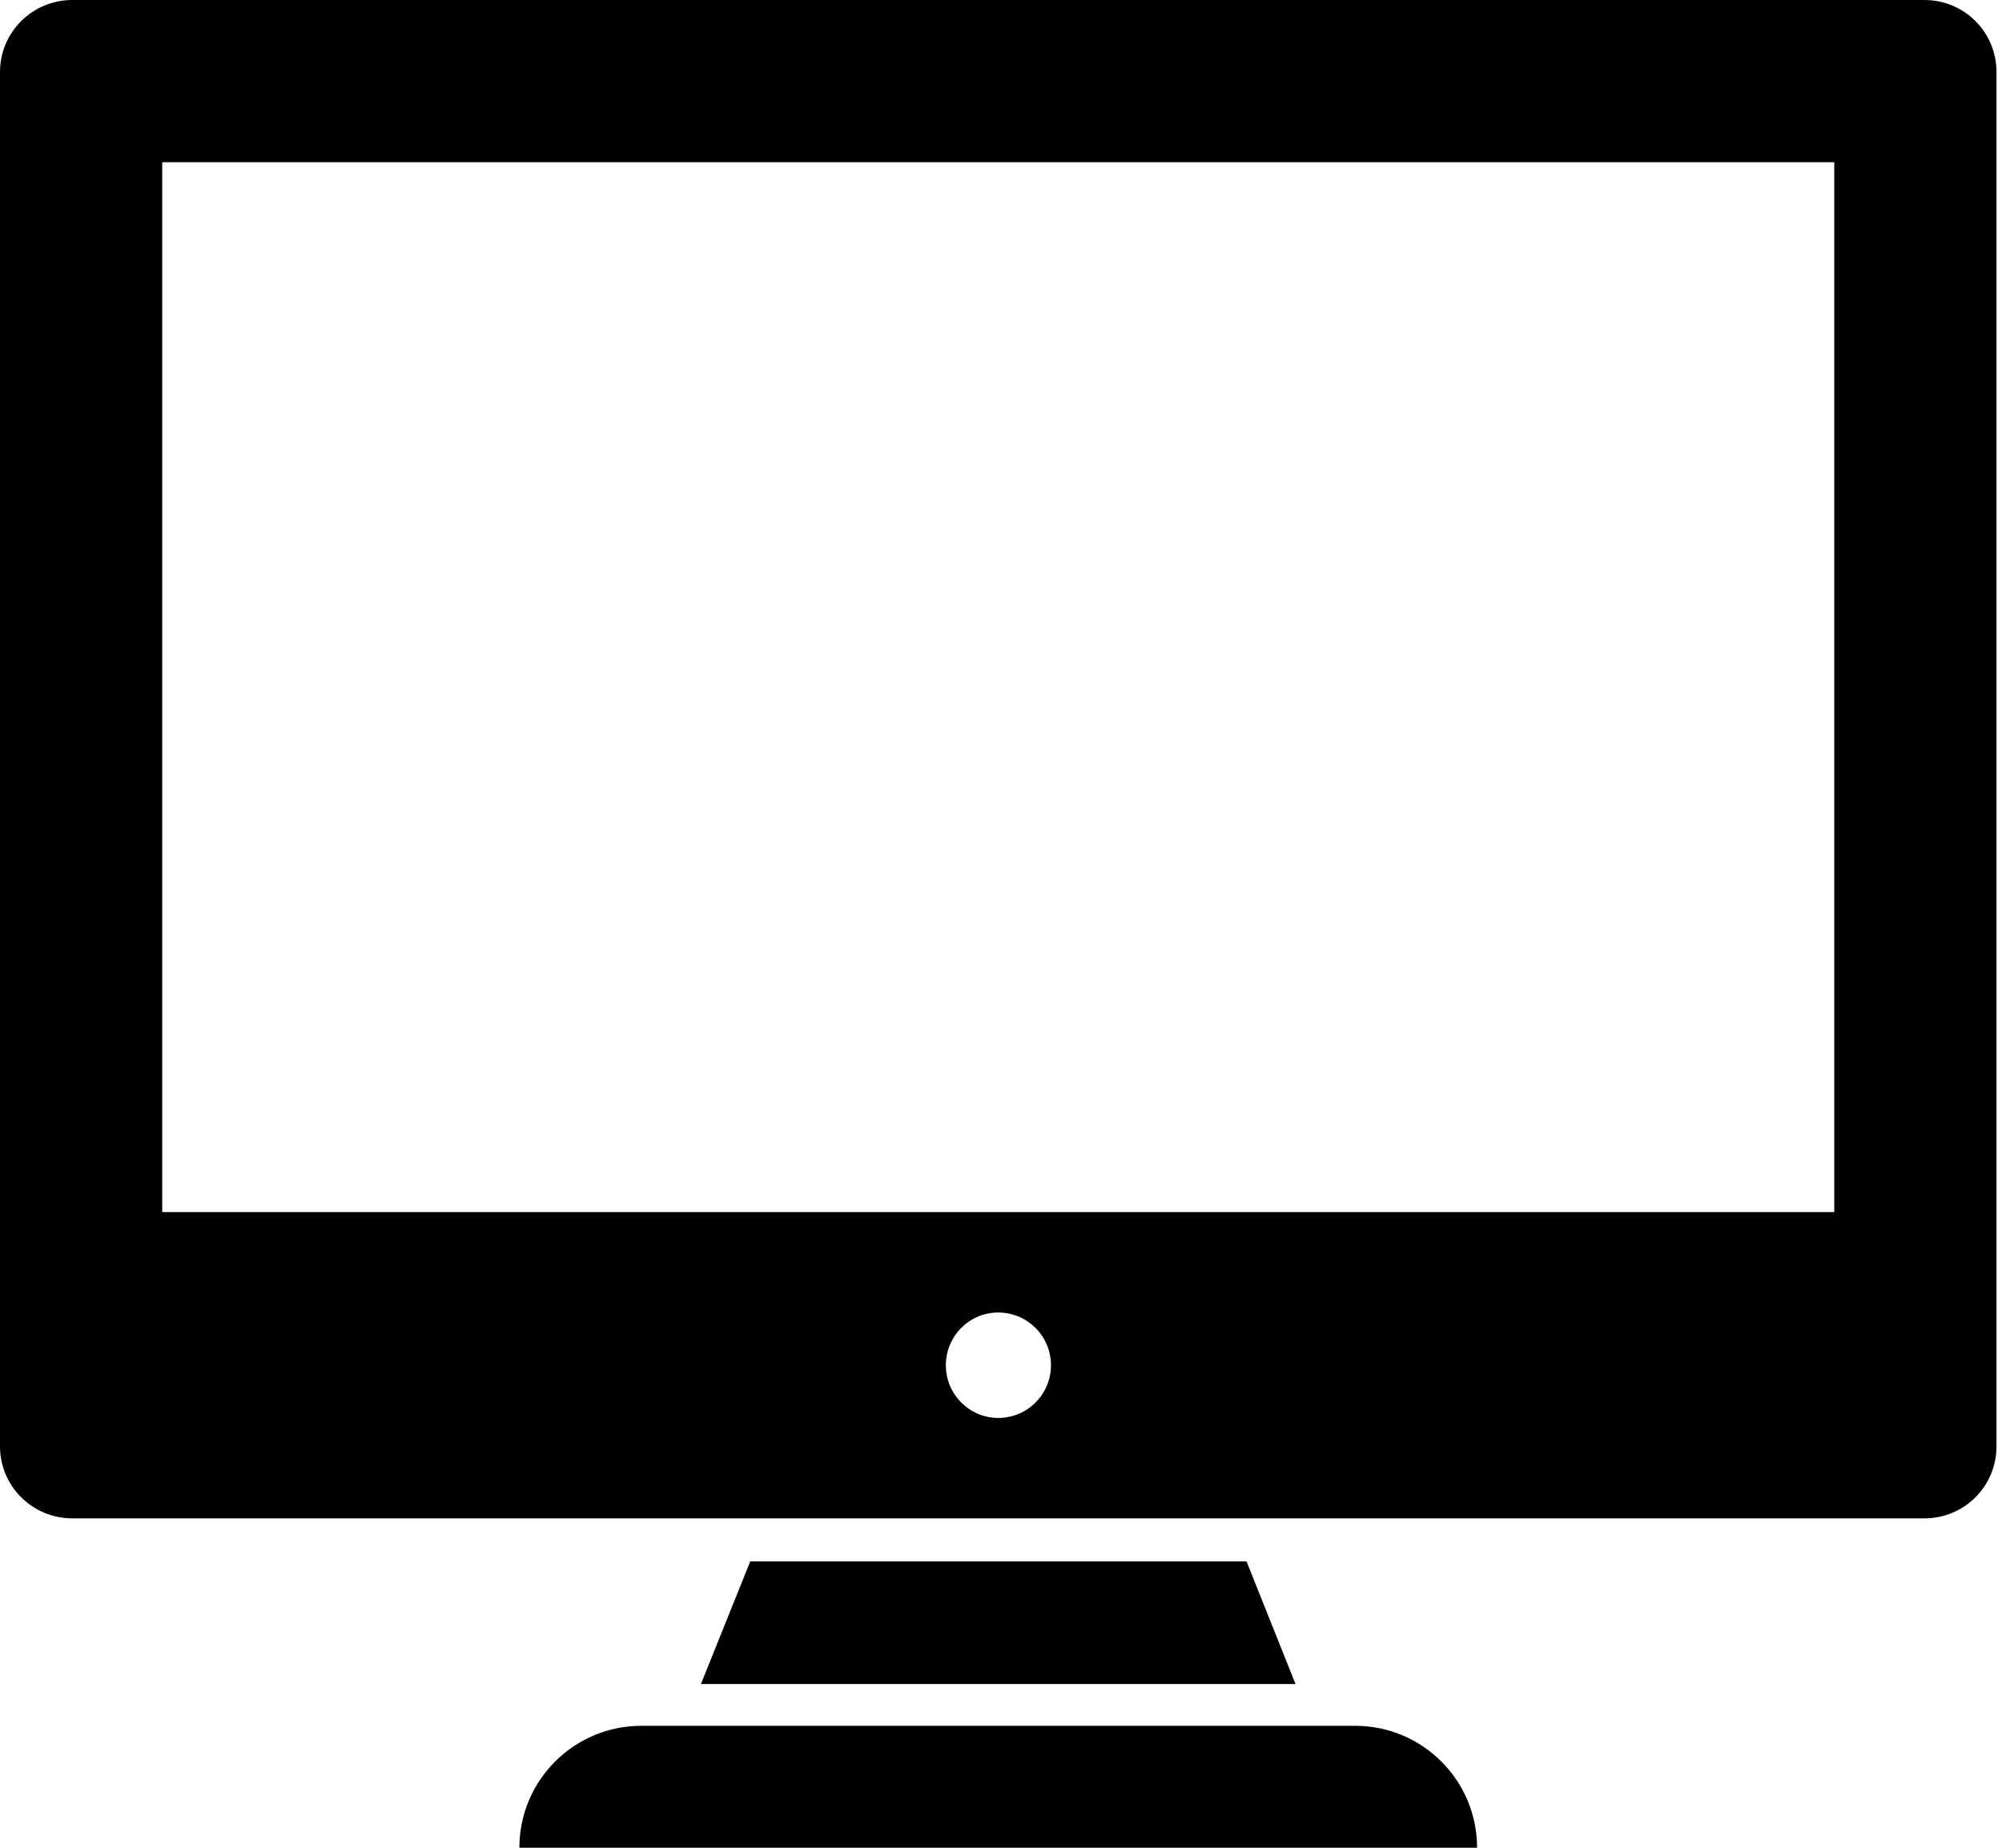
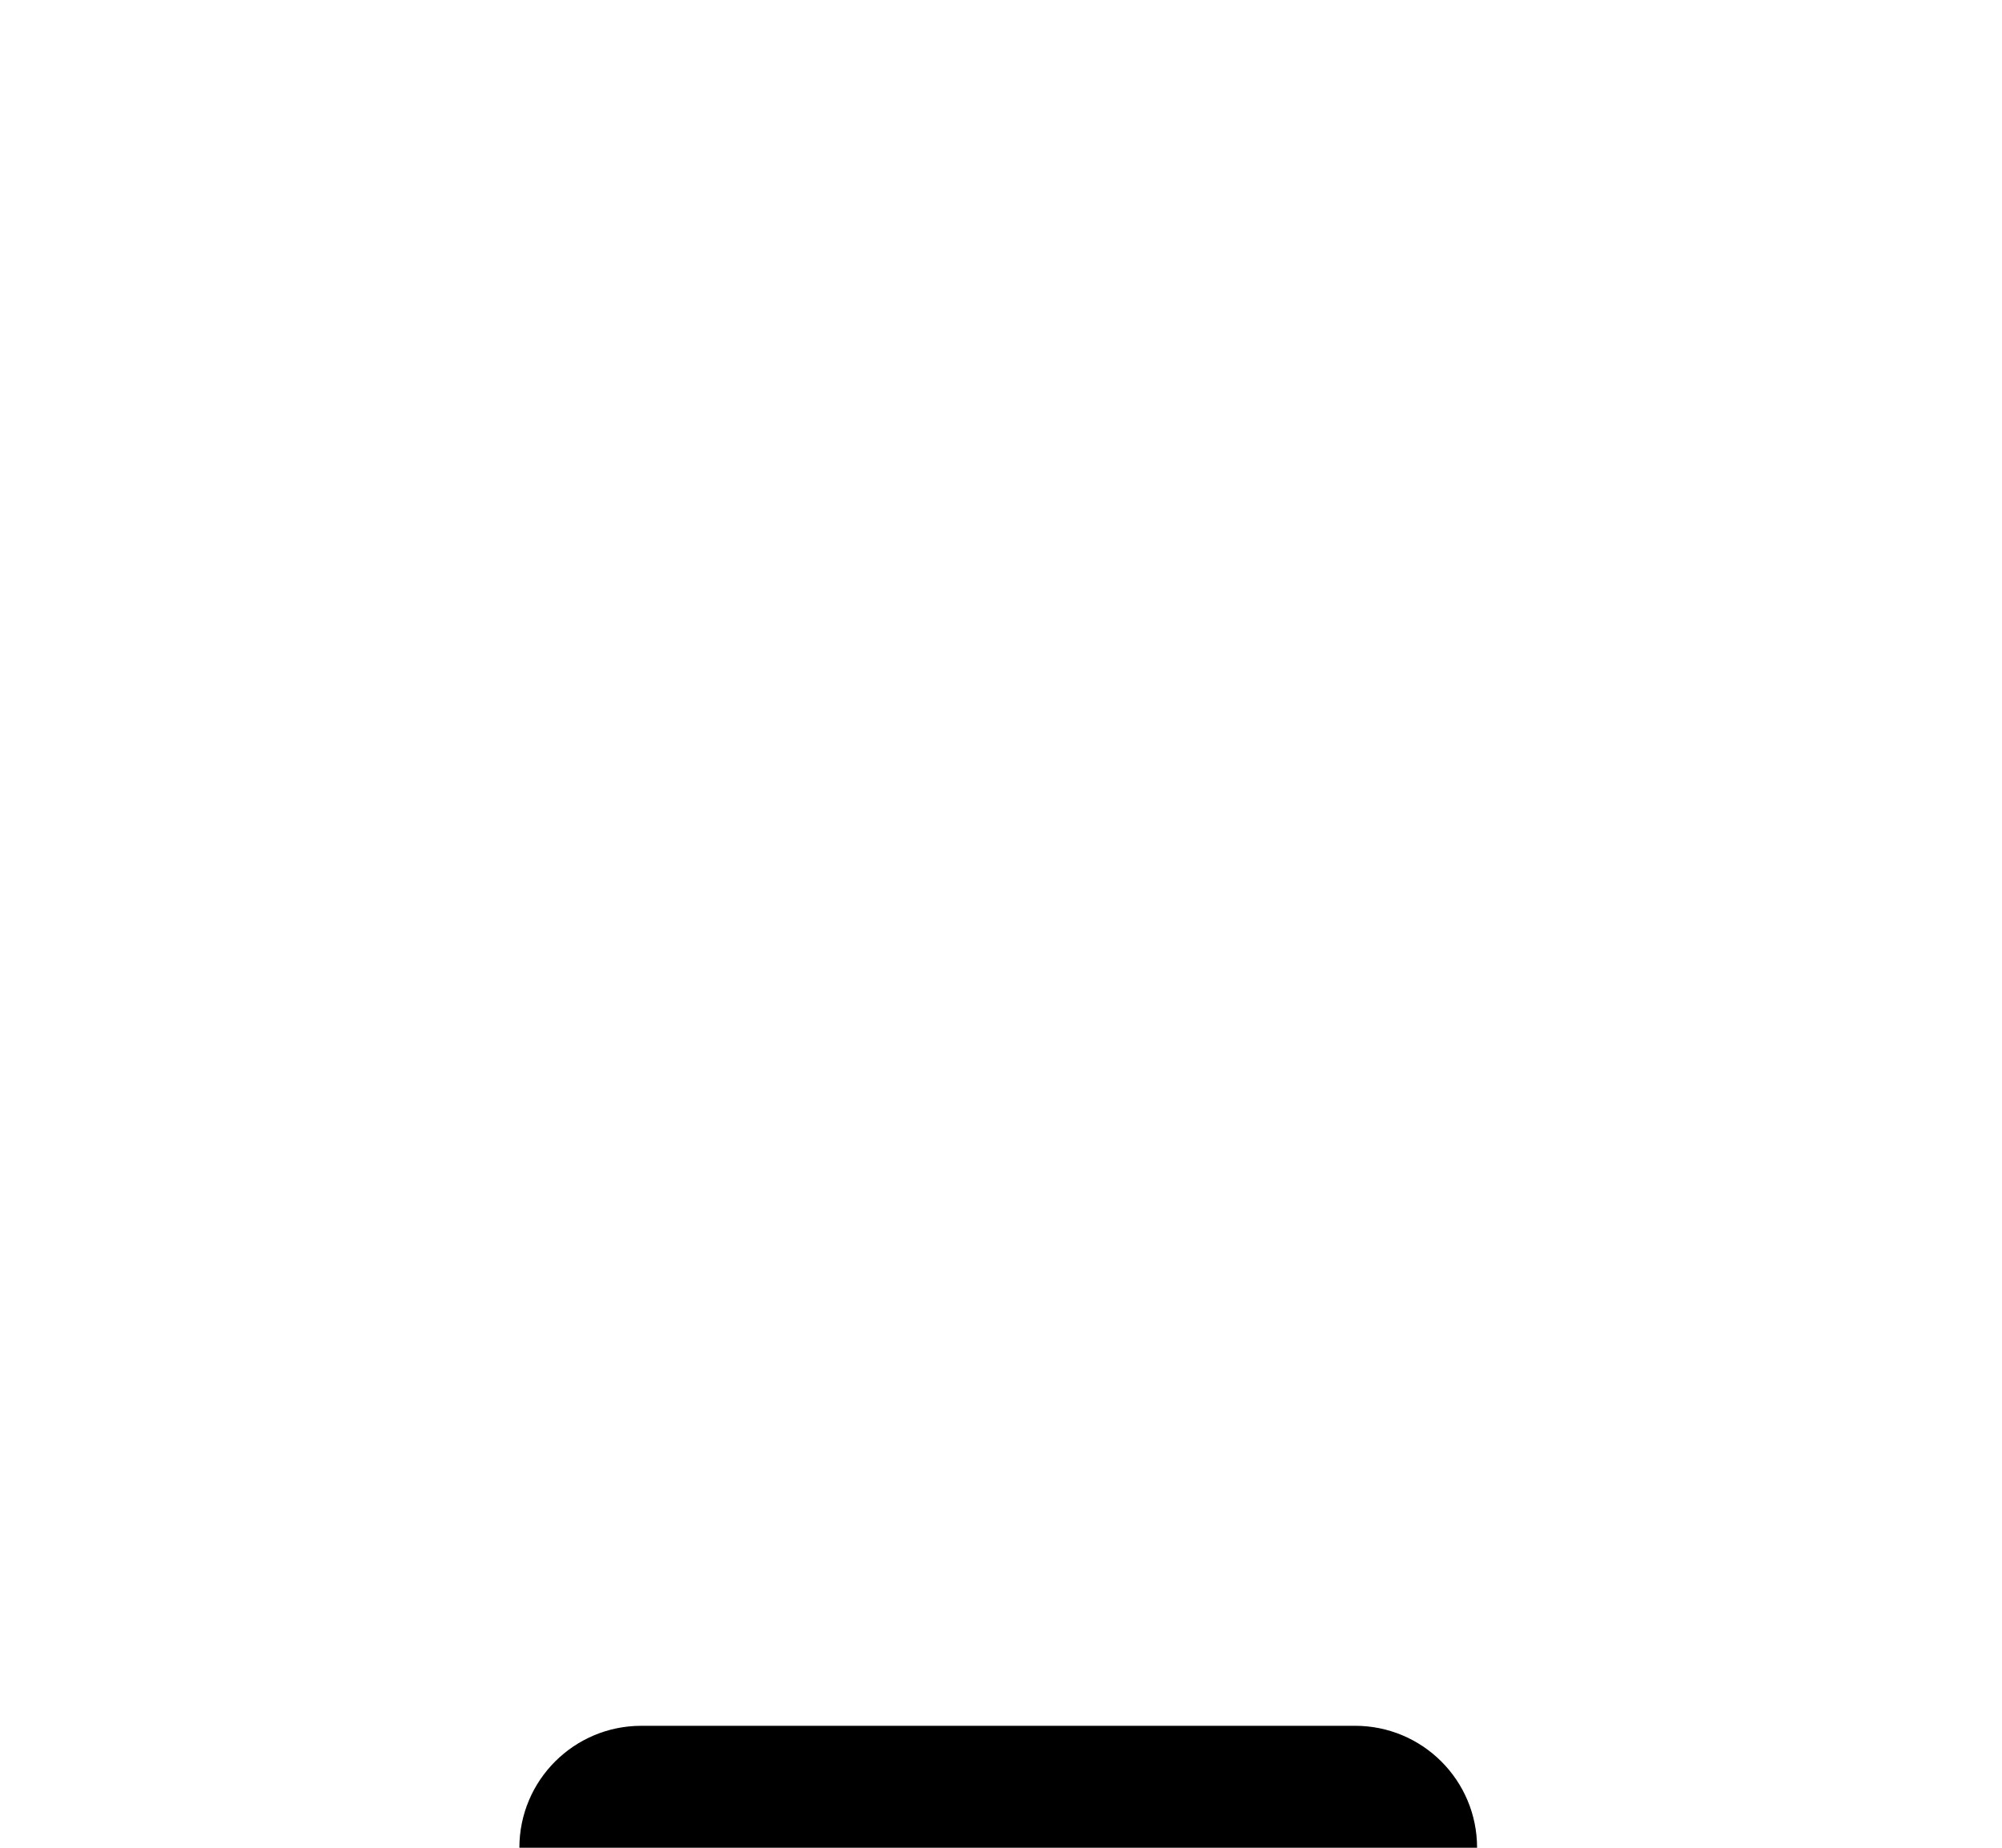
<svg xmlns="http://www.w3.org/2000/svg" width="65" height="60" viewBox="0 0 65 60" fill="none">
-   <path d="M62.481 0H2.35C1.053 0 0 1.043 0 2.34V46.965C0 48.261 1.053 49.304 2.35 49.304H62.481C63.778 49.304 64.821 48.261 64.821 46.965V2.34C64.821 1.043 63.778 0 62.481 0ZM32.41 46.043C31.469 46.043 30.709 45.273 30.709 44.331C30.709 43.39 31.469 42.62 32.41 42.62C33.363 42.62 34.122 43.39 34.122 44.331C34.122 45.273 33.363 46.043 32.41 46.043ZM59.554 39.358H5.267V5.267H59.554V39.358Z" fill="black" />
-   <path d="M24.358 50.702L22.758 54.683H42.062L40.472 50.702H24.358Z" fill="black" />
  <path d="M43.997 56.04H20.823C18.636 56.04 16.863 57.812 16.863 60H47.957C47.957 57.812 46.185 56.04 43.997 56.04Z" fill="black" />
</svg>